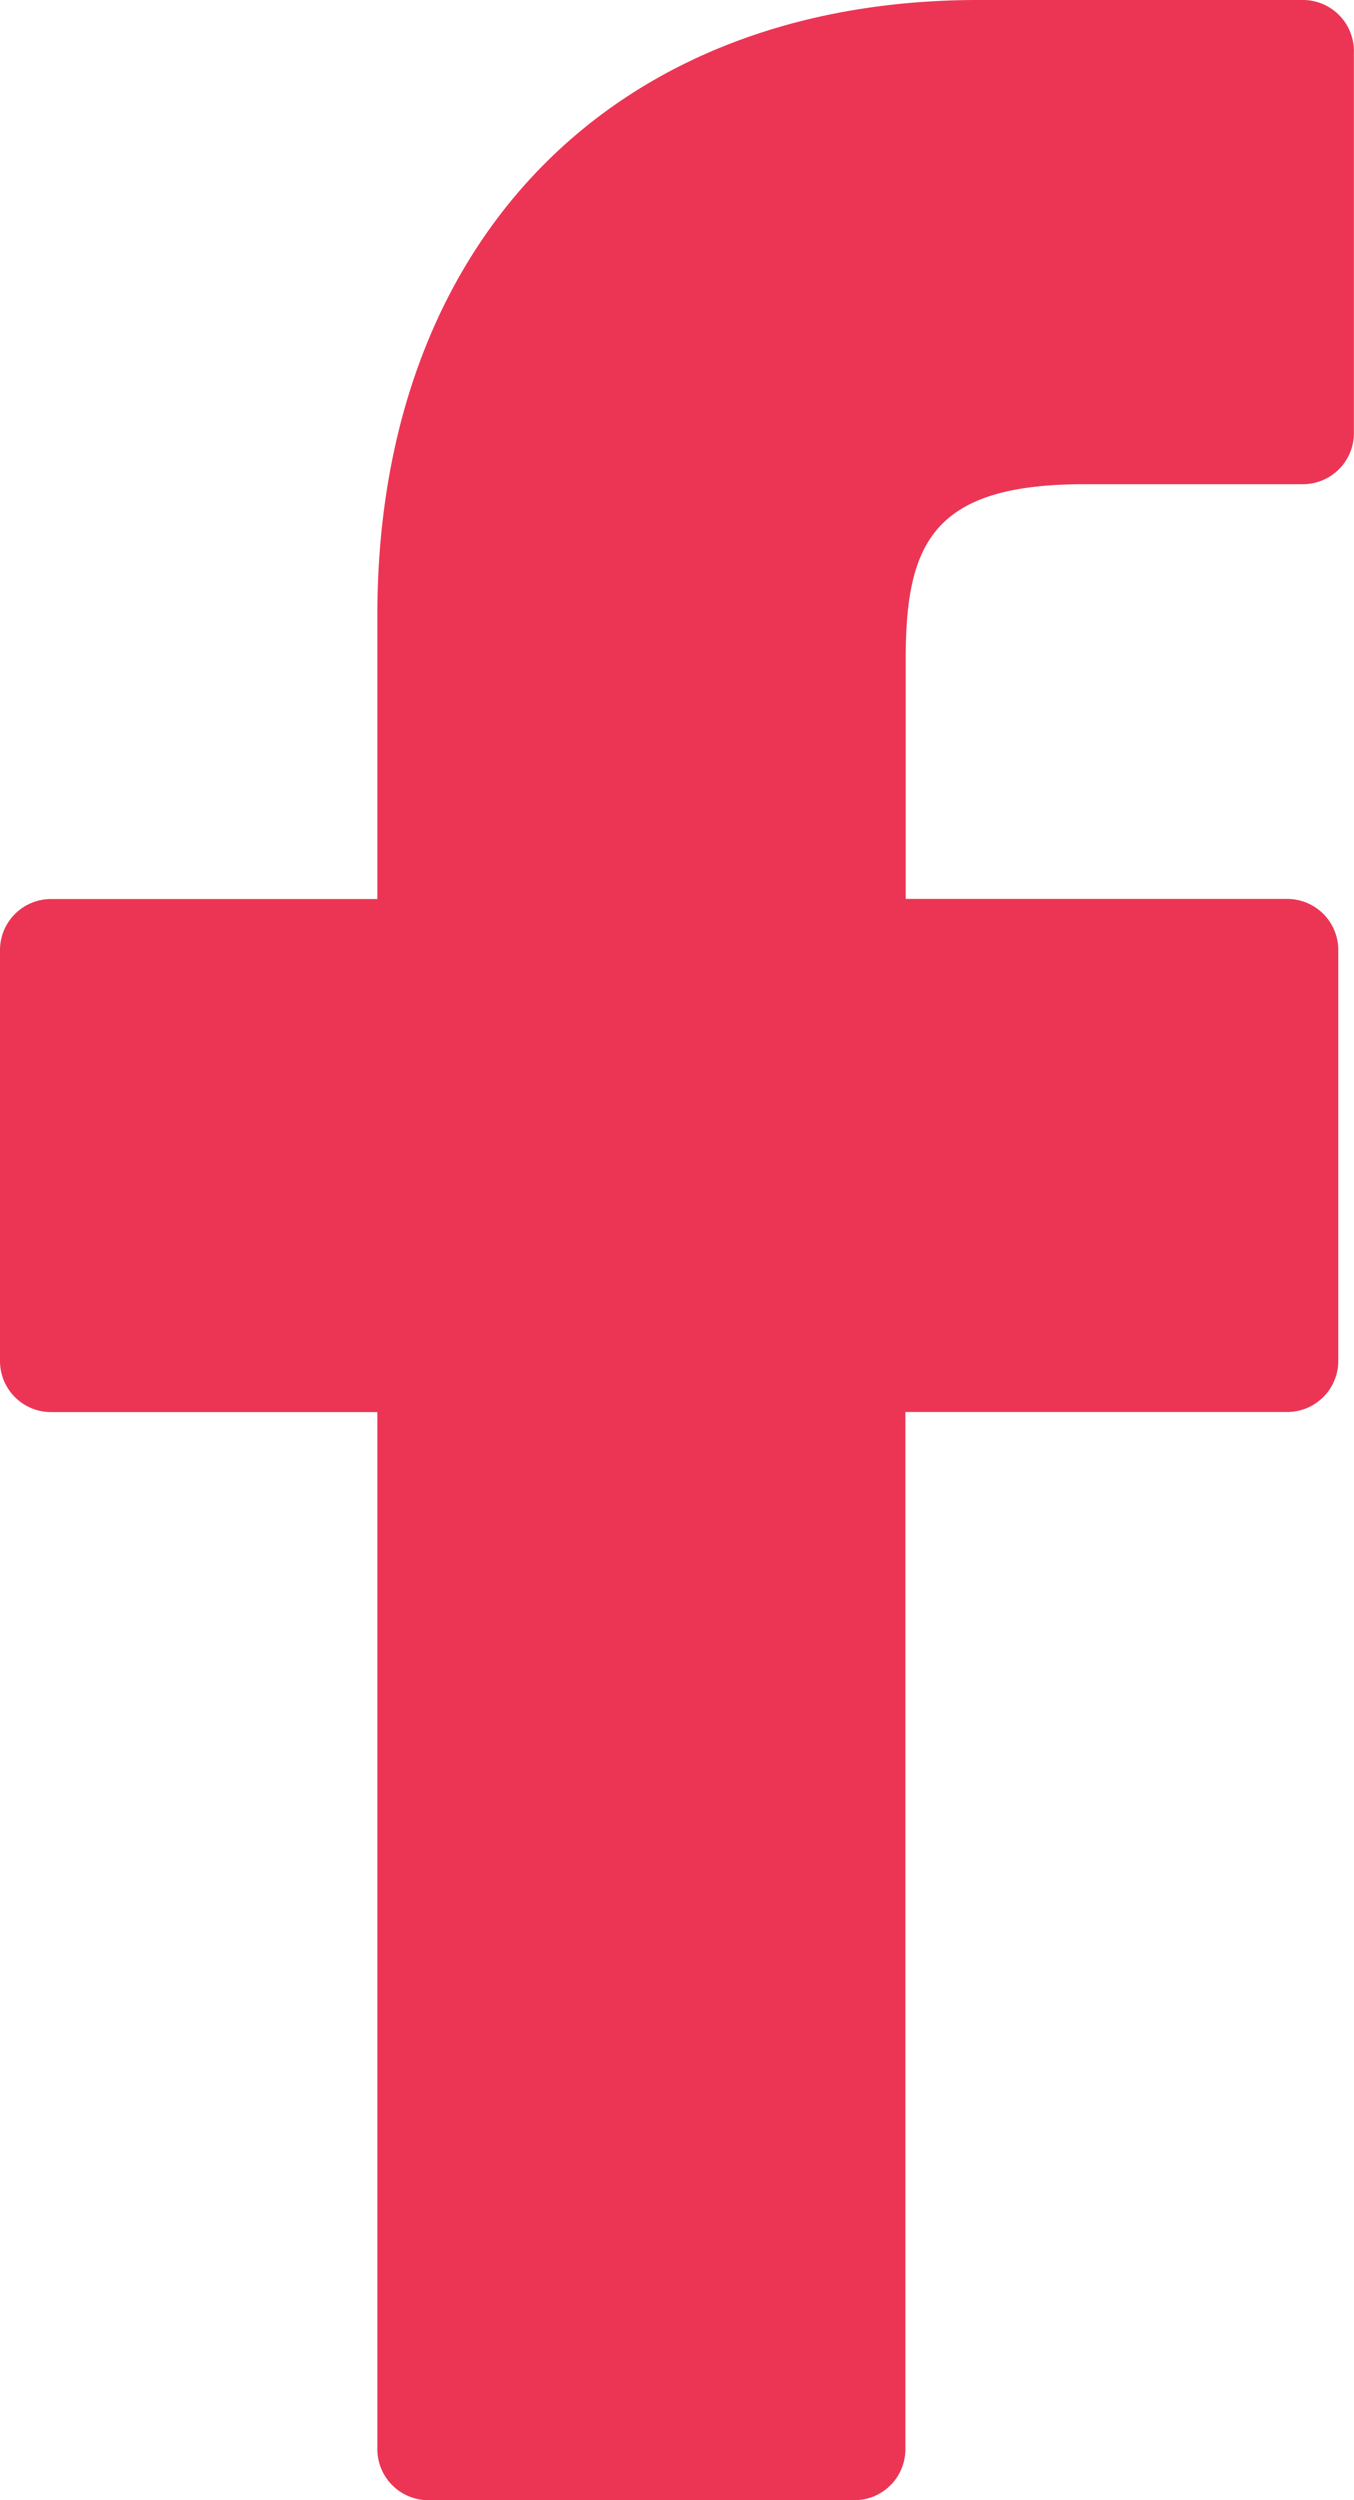
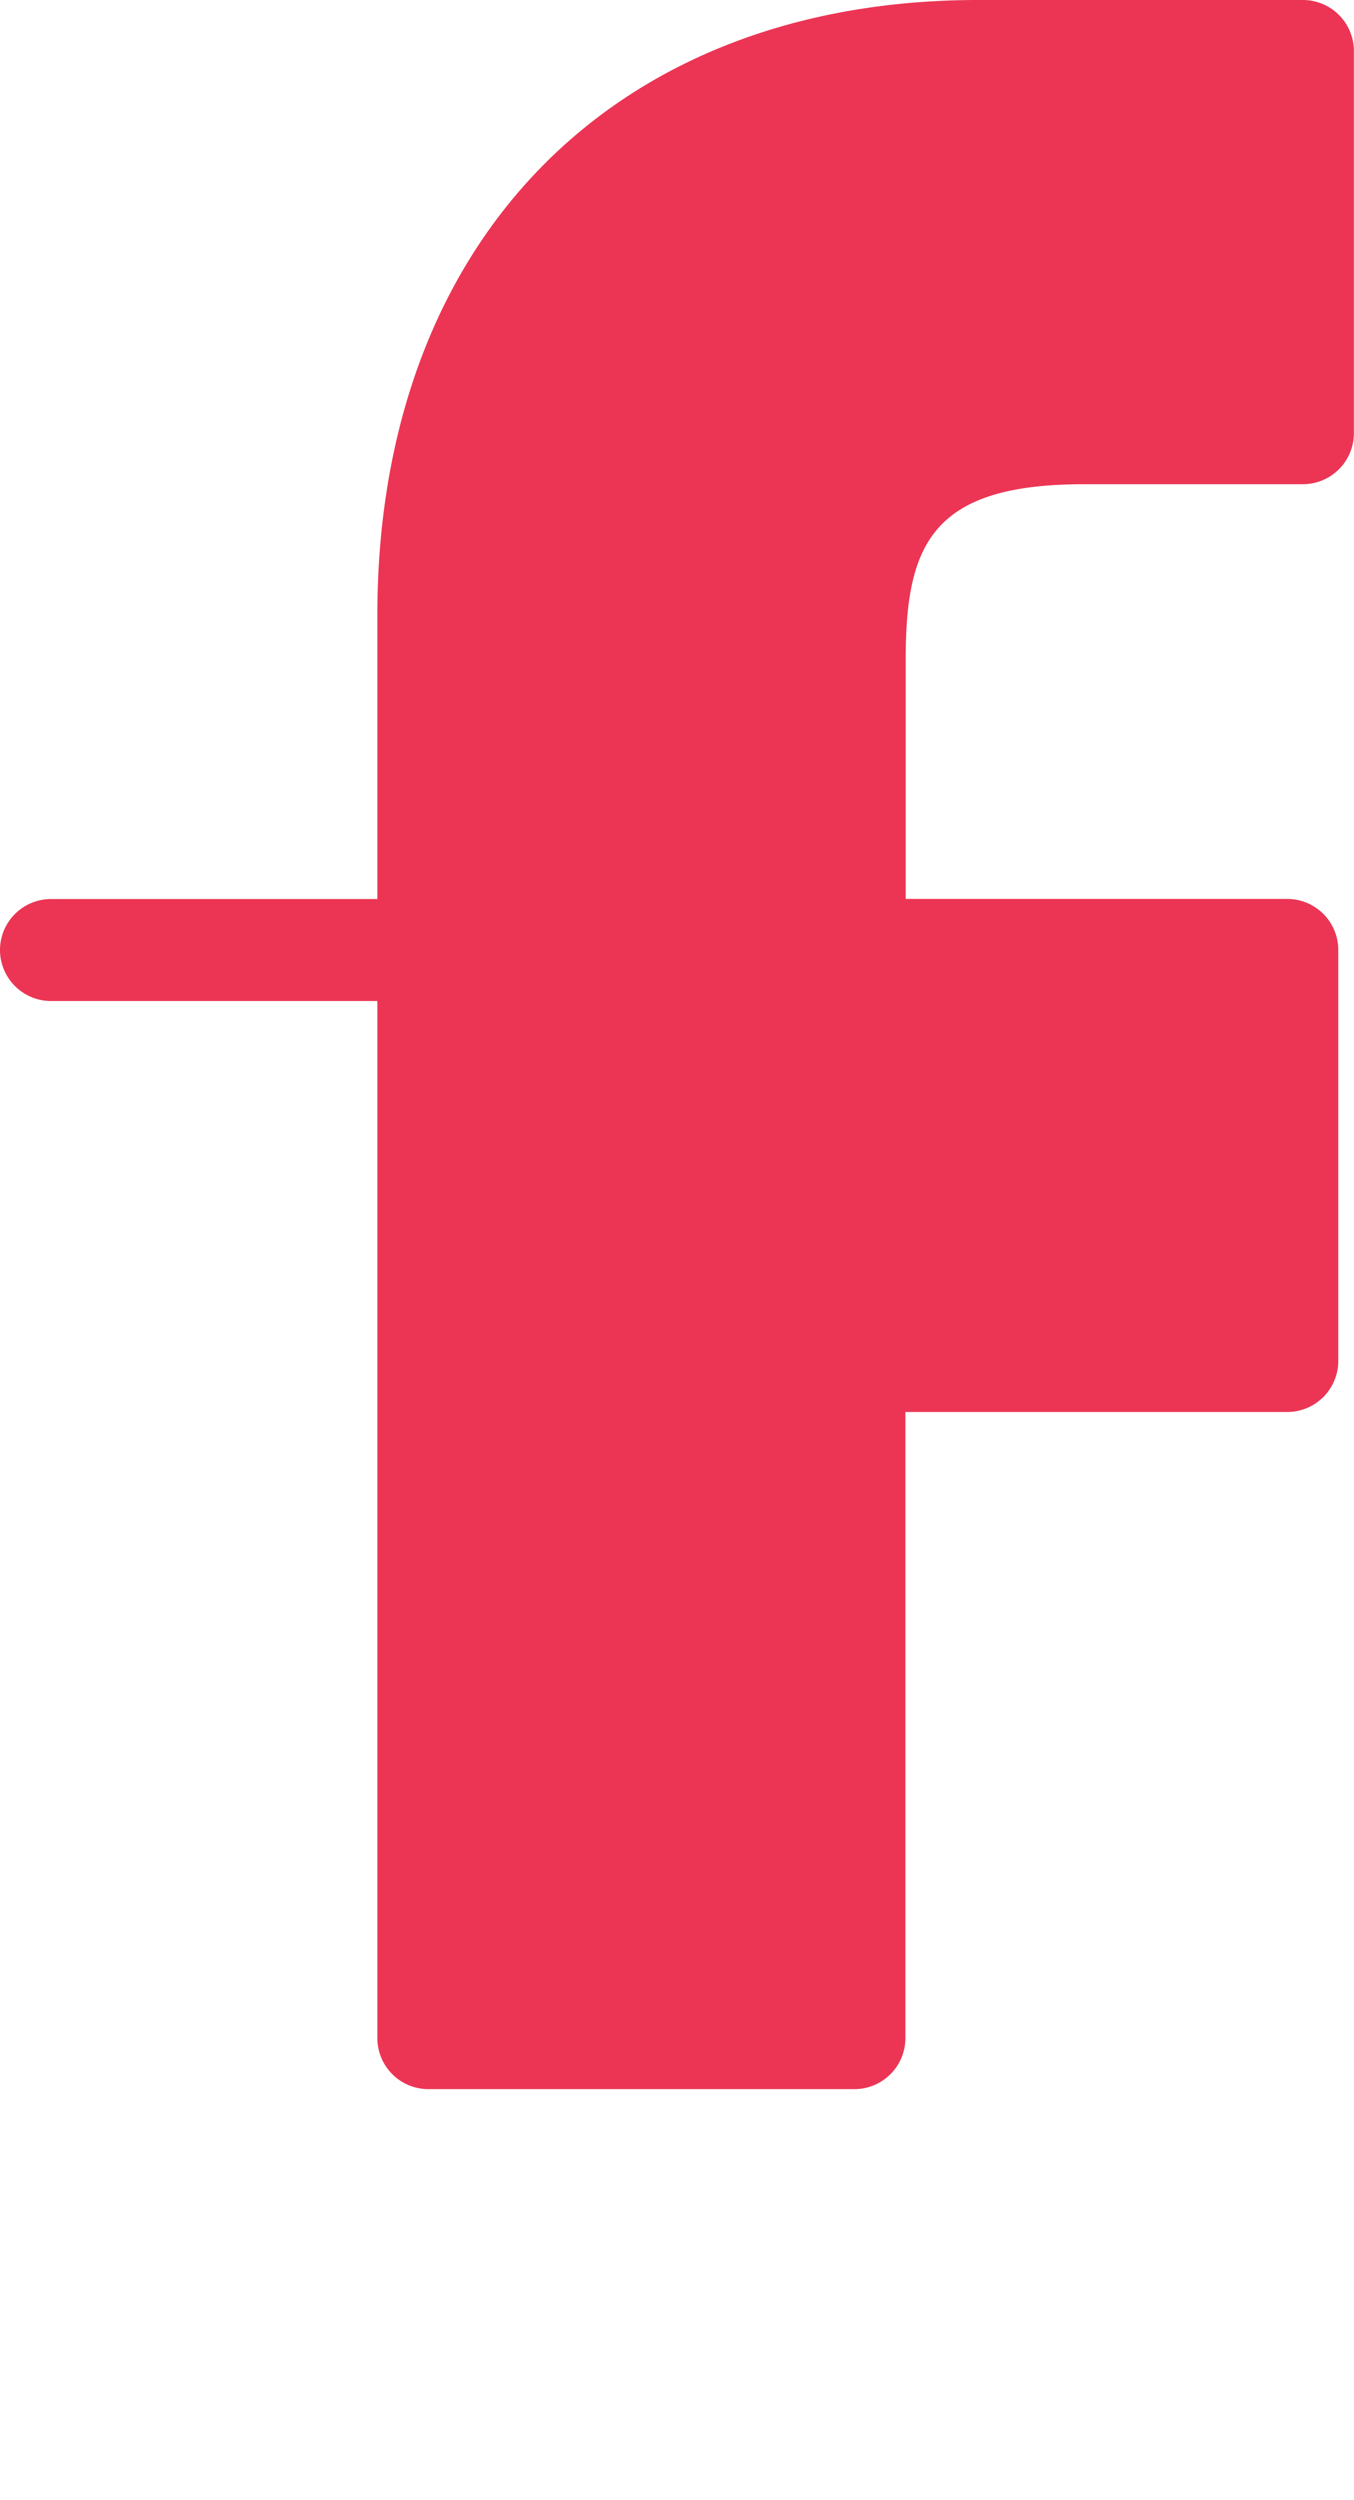
<svg xmlns="http://www.w3.org/2000/svg" width="13" height="24" viewBox="0 0 13 24">
  <g id="facebook-logo-svgrepo-com" transform="translate(-22.077)">
-     <path id="Path_120" data-name="Path 120" d="M34.587,0,31.469,0C27.966,0,25.7,2.318,25.7,5.906V8.63H22.567a.49.49,0,0,0-.49.49v3.946a.49.49,0,0,0,.49.489H25.7v9.956a.49.49,0,0,0,.49.489h4.09a.49.49,0,0,0,.49-.489V13.554h3.666a.49.49,0,0,0,.49-.489V9.119a.49.49,0,0,0-.491-.49H30.773V6.321c0-1.11.265-1.673,1.713-1.673h2.1a.49.49,0,0,0,.49-.489V.494A.49.49,0,0,0,34.587,0Z" fill="#ec3554" />
+     <path id="Path_120" data-name="Path 120" d="M34.587,0,31.469,0C27.966,0,25.7,2.318,25.7,5.906V8.63H22.567a.49.49,0,0,0-.49.49a.49.49,0,0,0,.49.489H25.7v9.956a.49.49,0,0,0,.49.489h4.09a.49.49,0,0,0,.49-.489V13.554h3.666a.49.49,0,0,0,.49-.489V9.119a.49.49,0,0,0-.491-.49H30.773V6.321c0-1.11.265-1.673,1.713-1.673h2.1a.49.49,0,0,0,.49-.489V.494A.49.49,0,0,0,34.587,0Z" fill="#ec3554" />
  </g>
</svg>